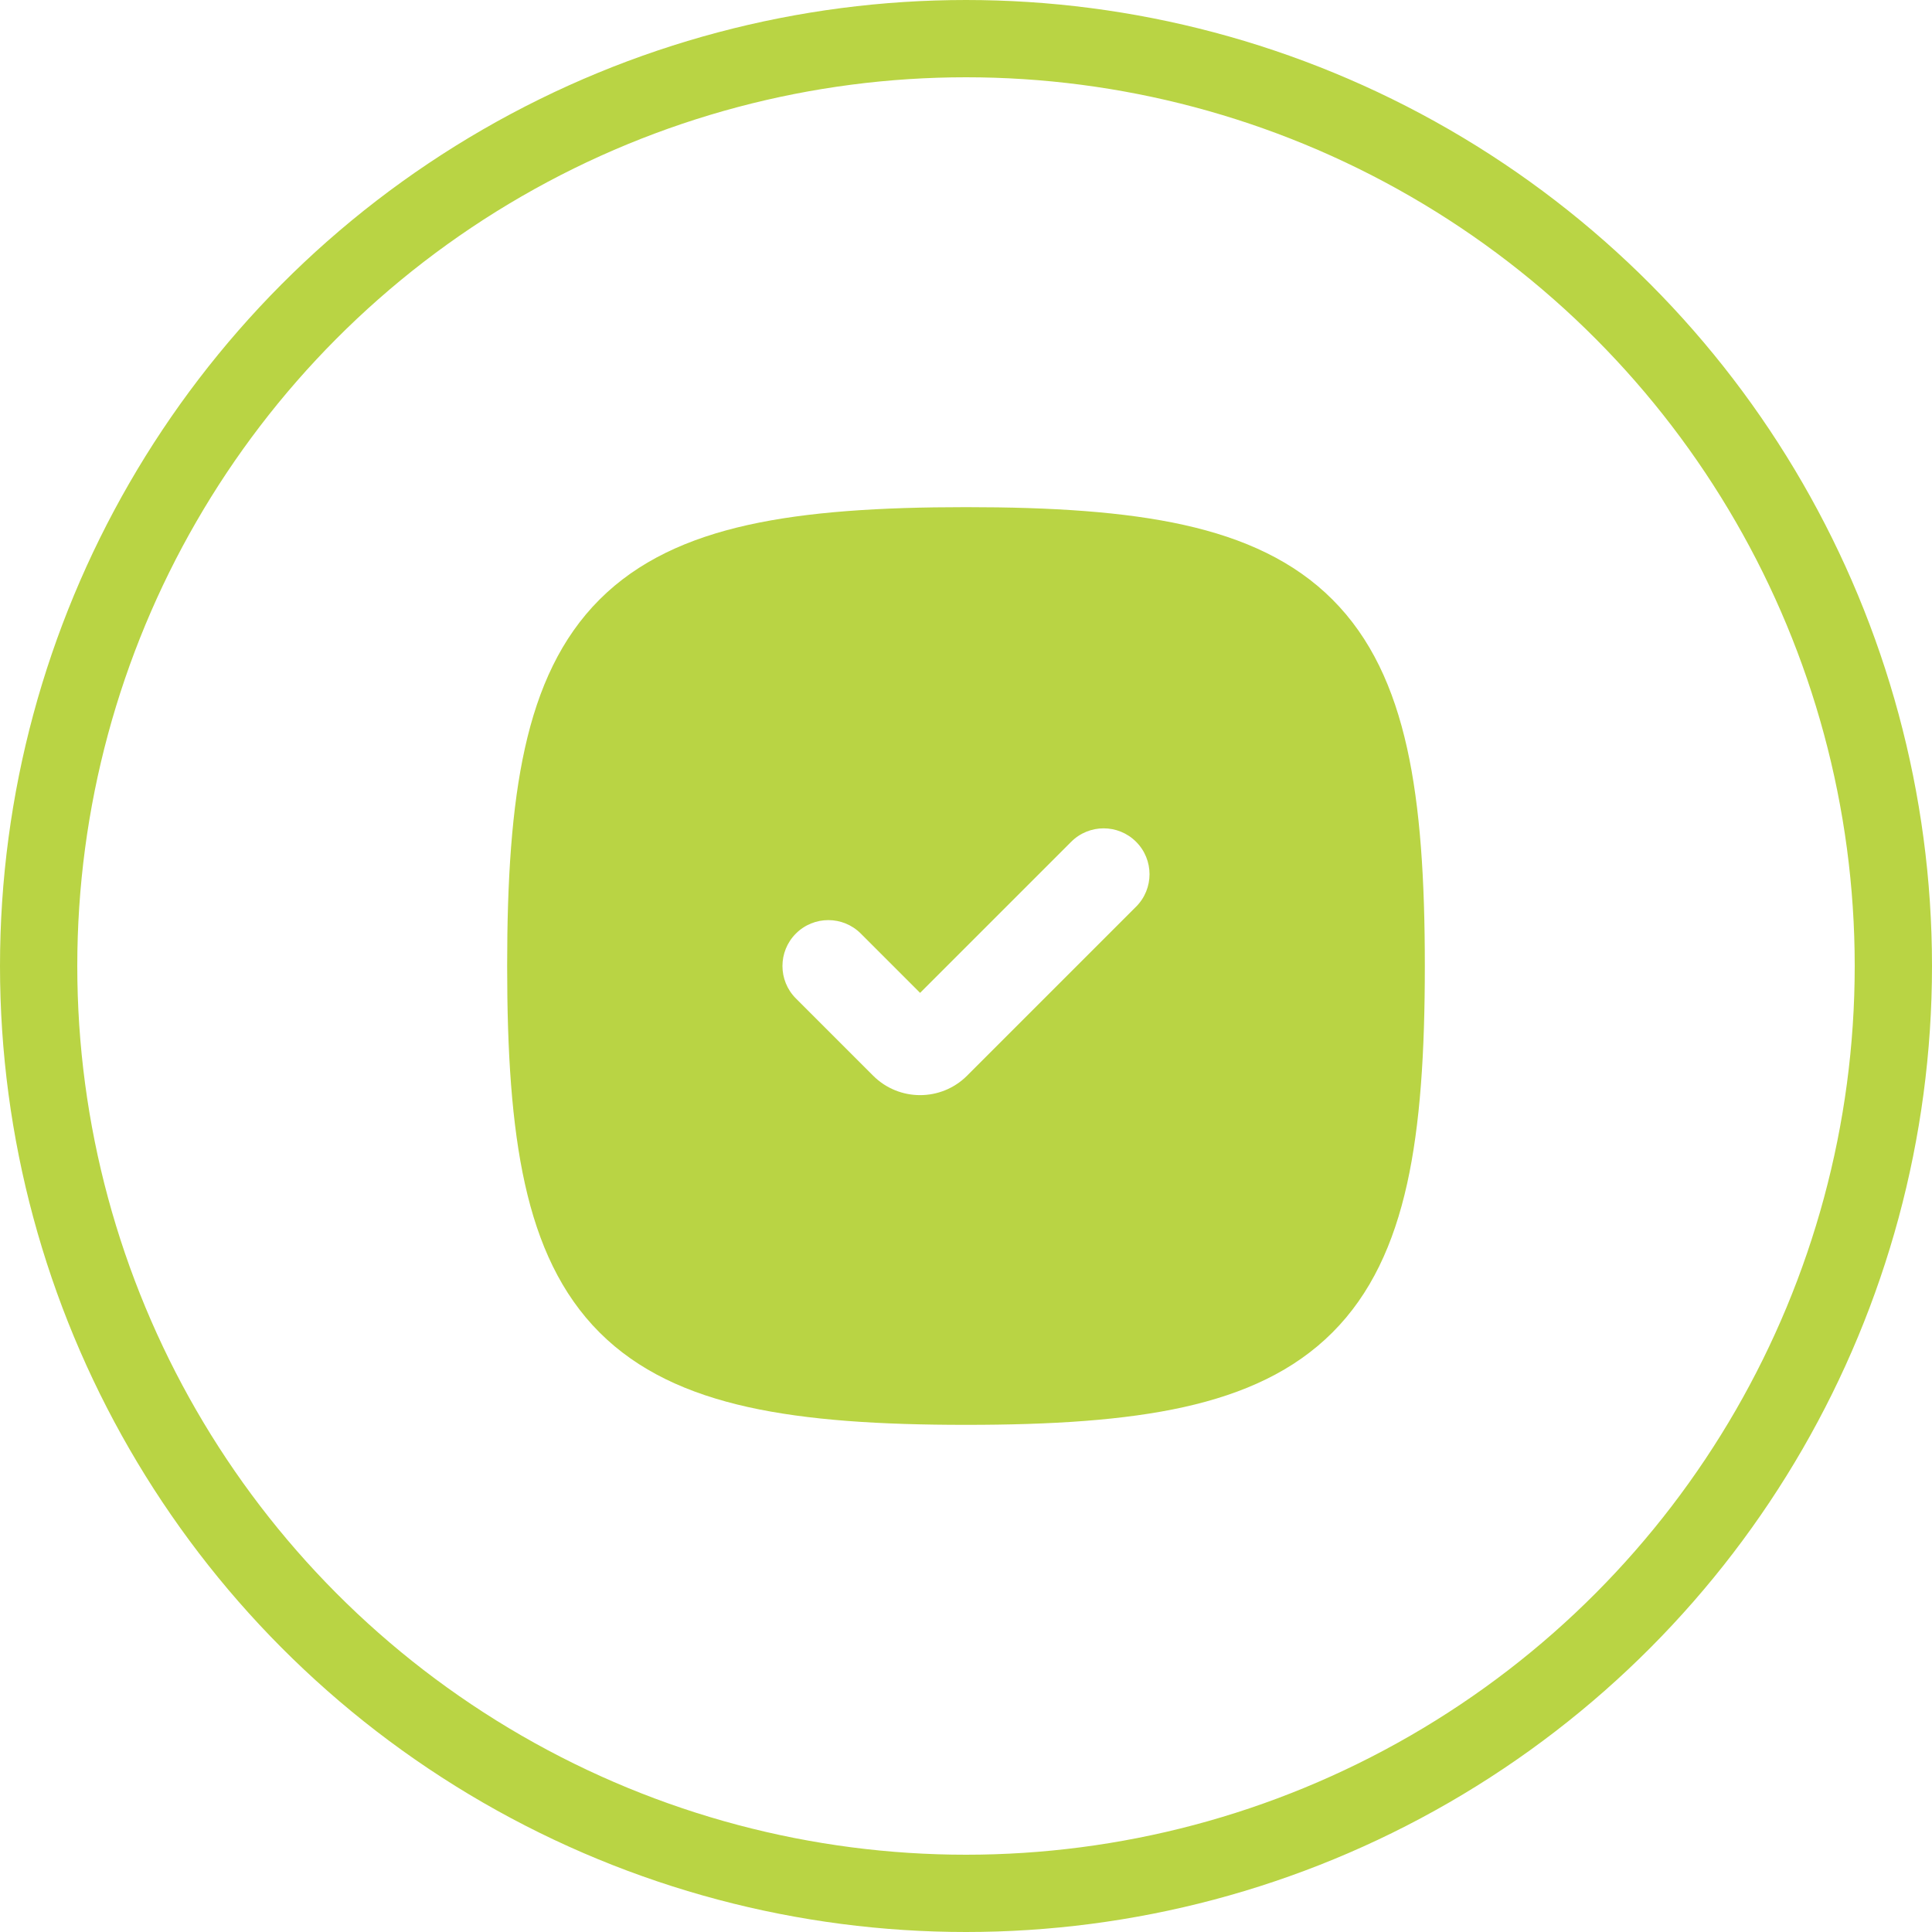
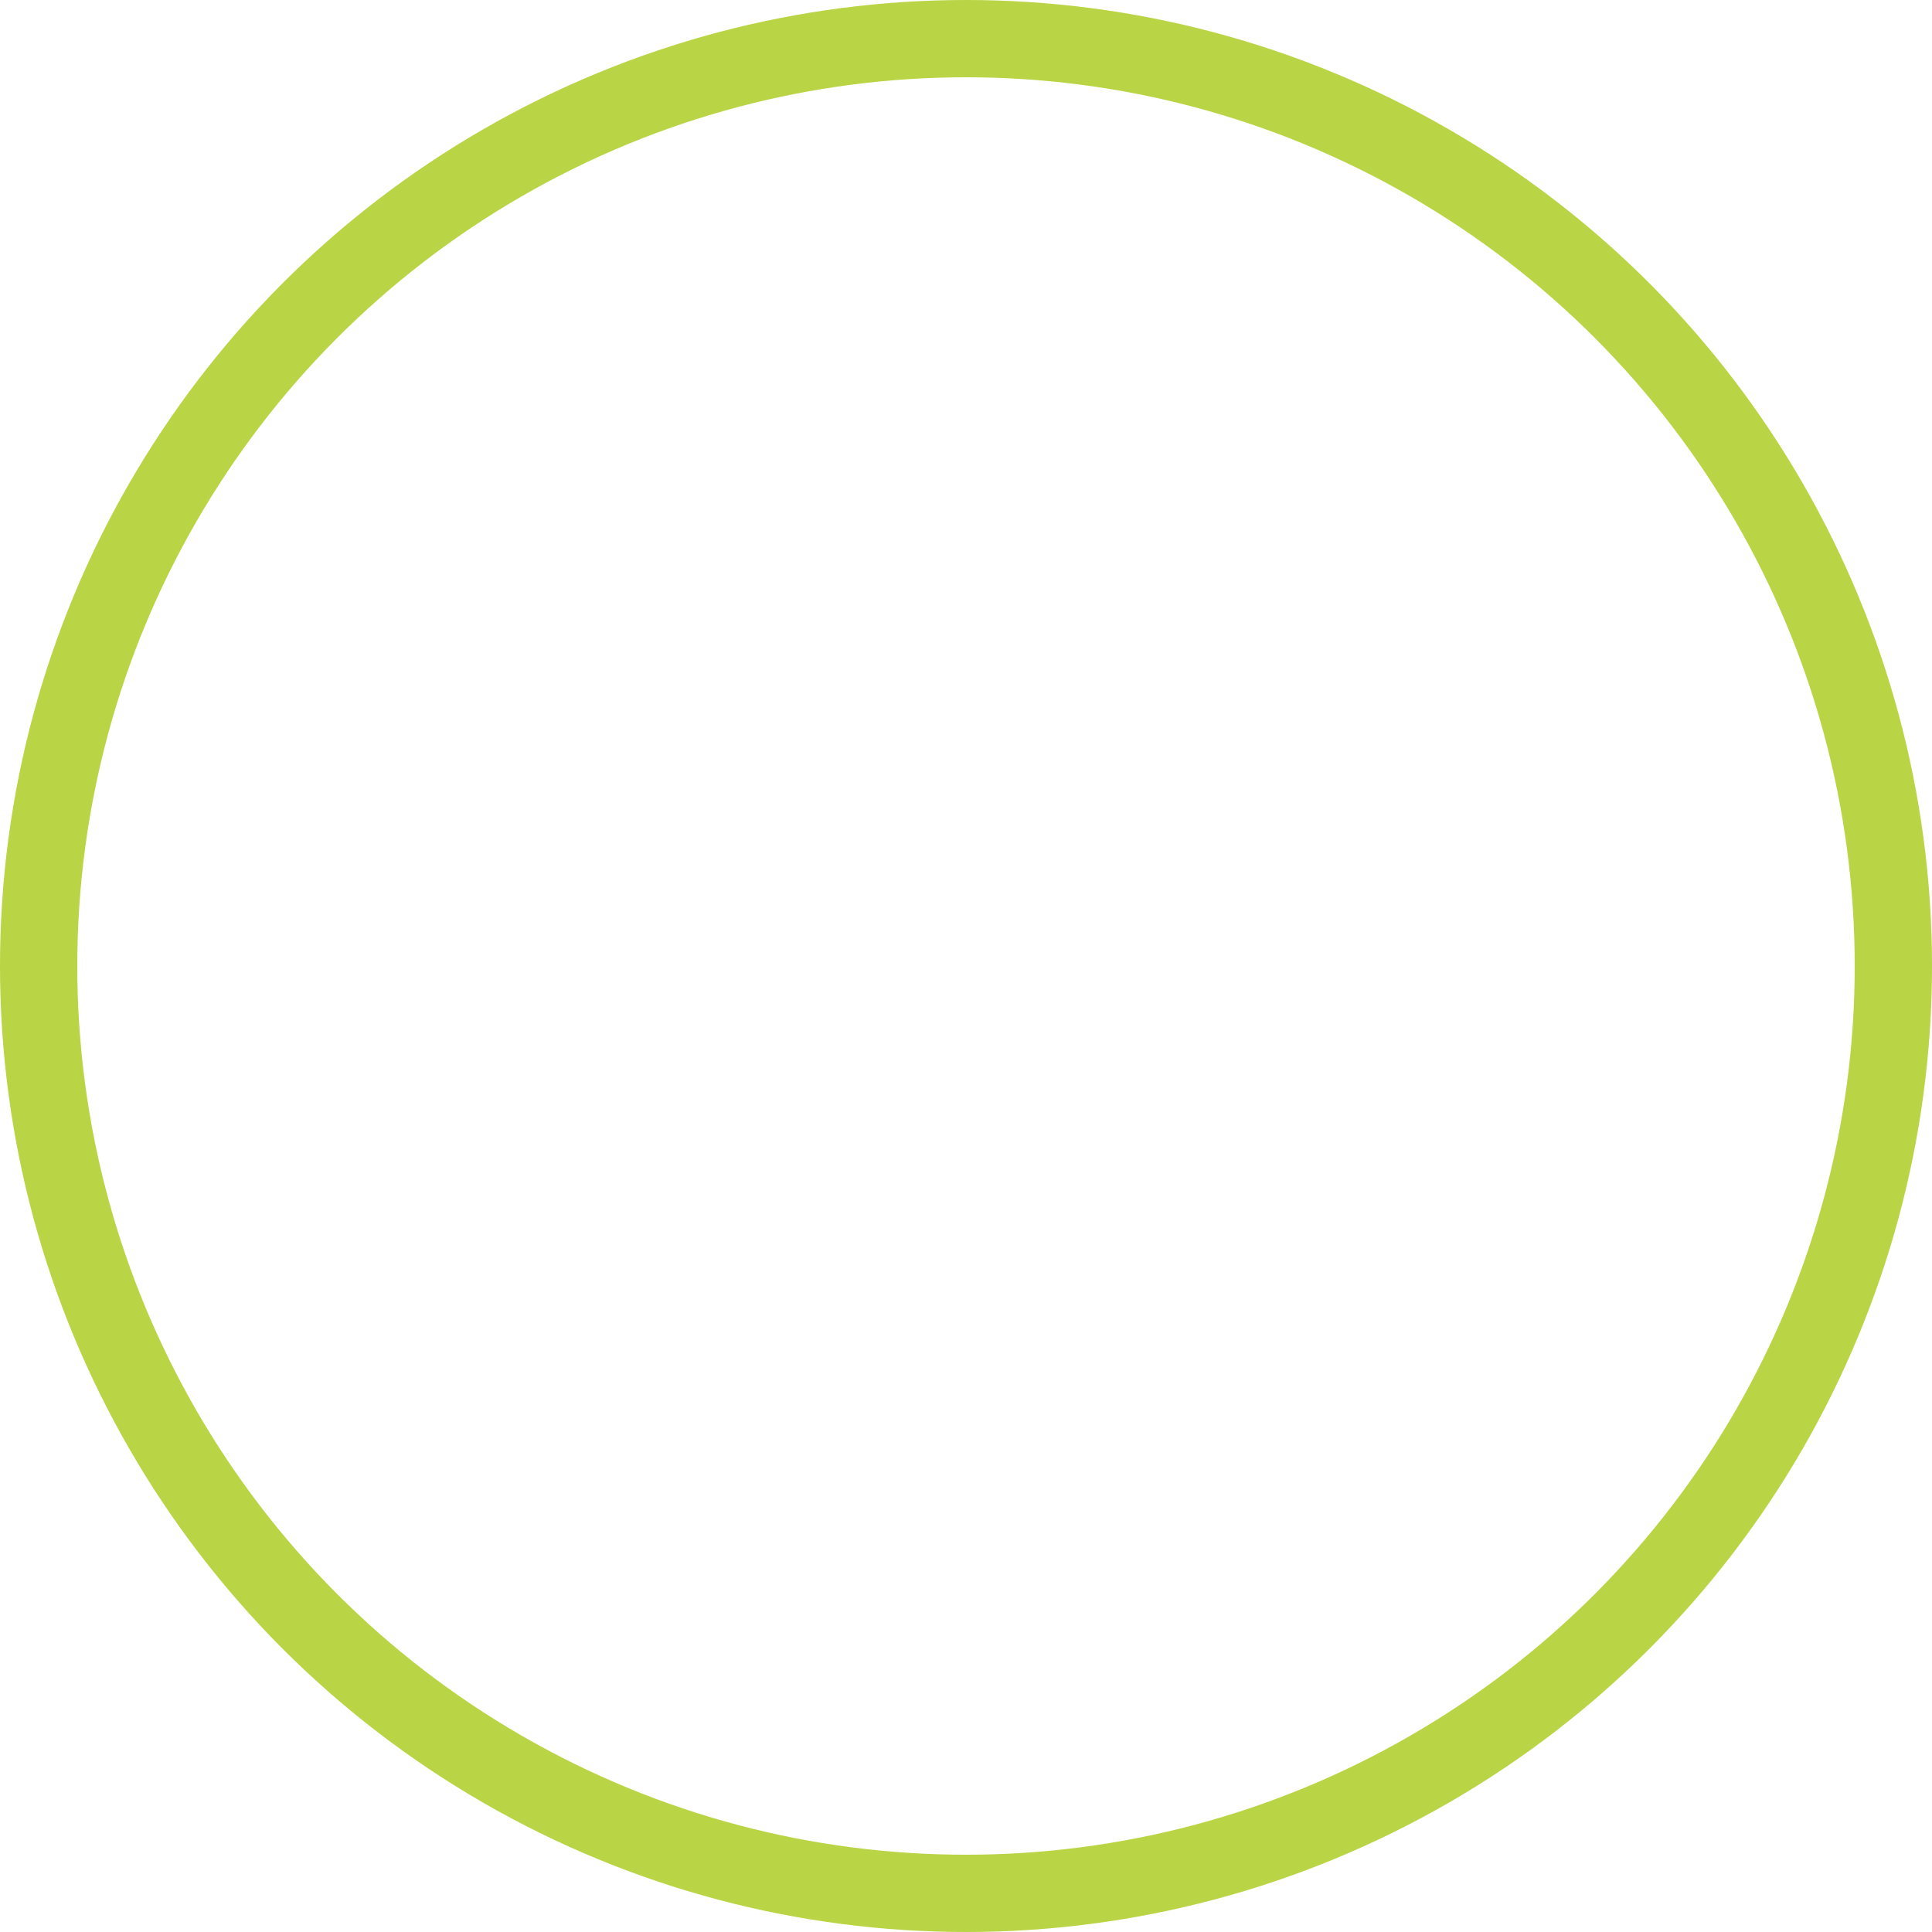
<svg xmlns="http://www.w3.org/2000/svg" width="100" height="100" viewBox="0 0 100 100" fill="none">
  <circle cx="50" cy="50" r="48" stroke="#B9D444" stroke-width="4" />
-   <path fill-rule="evenodd" clip-rule="evenodd" d="M38.718 27.171C41.803 26.486 45.545 26.25 49.999 26.25C54.454 26.25 58.196 26.486 61.281 27.171C64.392 27.863 66.978 29.043 68.967 31.032C70.957 33.022 72.137 35.608 72.829 38.719C73.514 41.803 73.749 45.545 73.749 50C73.749 54.455 73.514 58.197 72.829 61.281C72.137 64.392 70.957 66.978 68.967 68.968C66.978 70.957 64.392 72.137 61.281 72.829C58.196 73.514 54.454 73.75 49.999 73.75C45.545 73.75 41.803 73.514 38.718 72.829C35.607 72.137 33.021 70.957 31.032 68.968C29.043 66.978 27.862 64.392 27.171 61.281C26.485 58.197 26.25 54.455 26.25 50C26.25 45.545 26.485 41.803 27.171 38.719C27.862 35.608 29.043 33.022 31.032 31.032C33.021 29.043 35.607 27.863 38.718 27.171ZM58.804 43.571C59.731 44.498 59.731 46.002 58.804 46.929L50.057 55.676C48.714 57.02 46.535 57.02 45.192 55.676L41.195 51.679C40.268 50.752 40.268 49.248 41.195 48.321C42.123 47.393 43.626 47.393 44.554 48.321L47.624 51.391L55.445 43.571C56.373 42.643 57.876 42.643 58.804 43.571Z" fill="#B9D444" />
</svg>